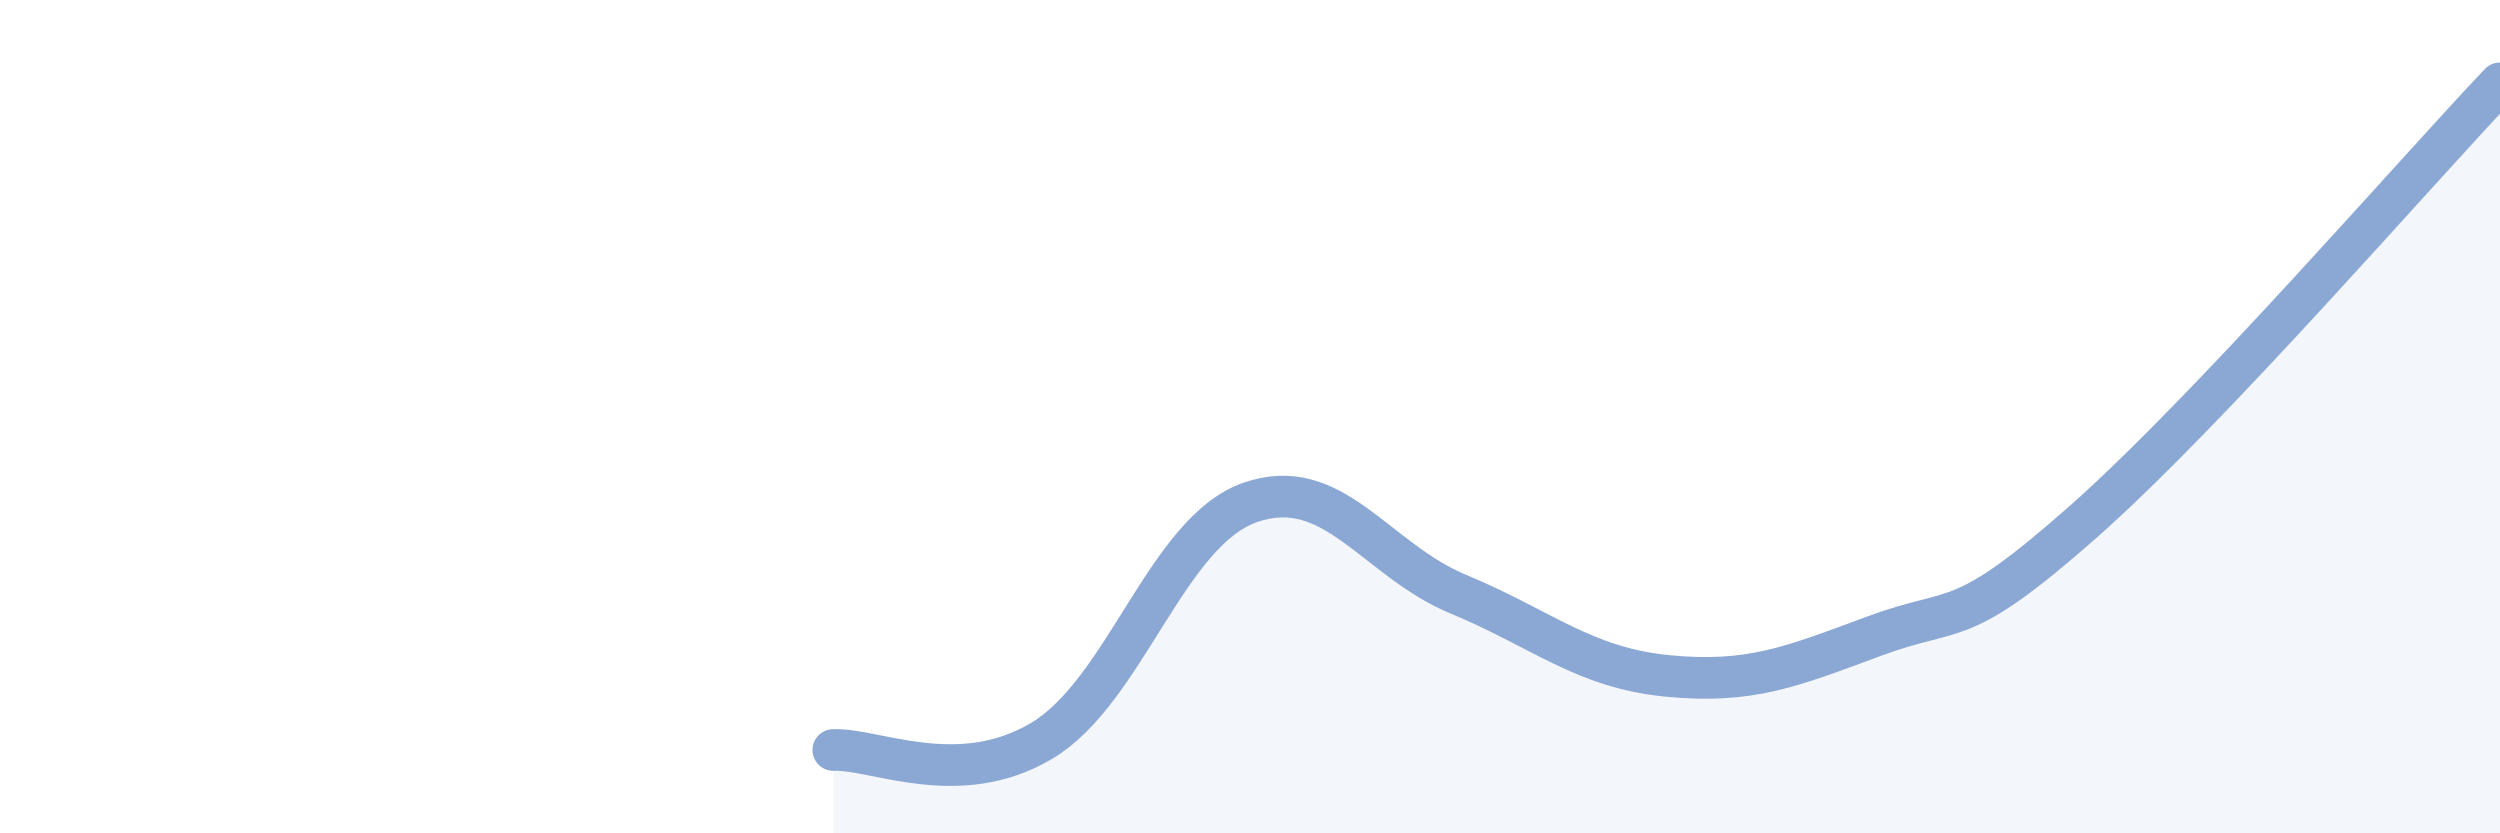
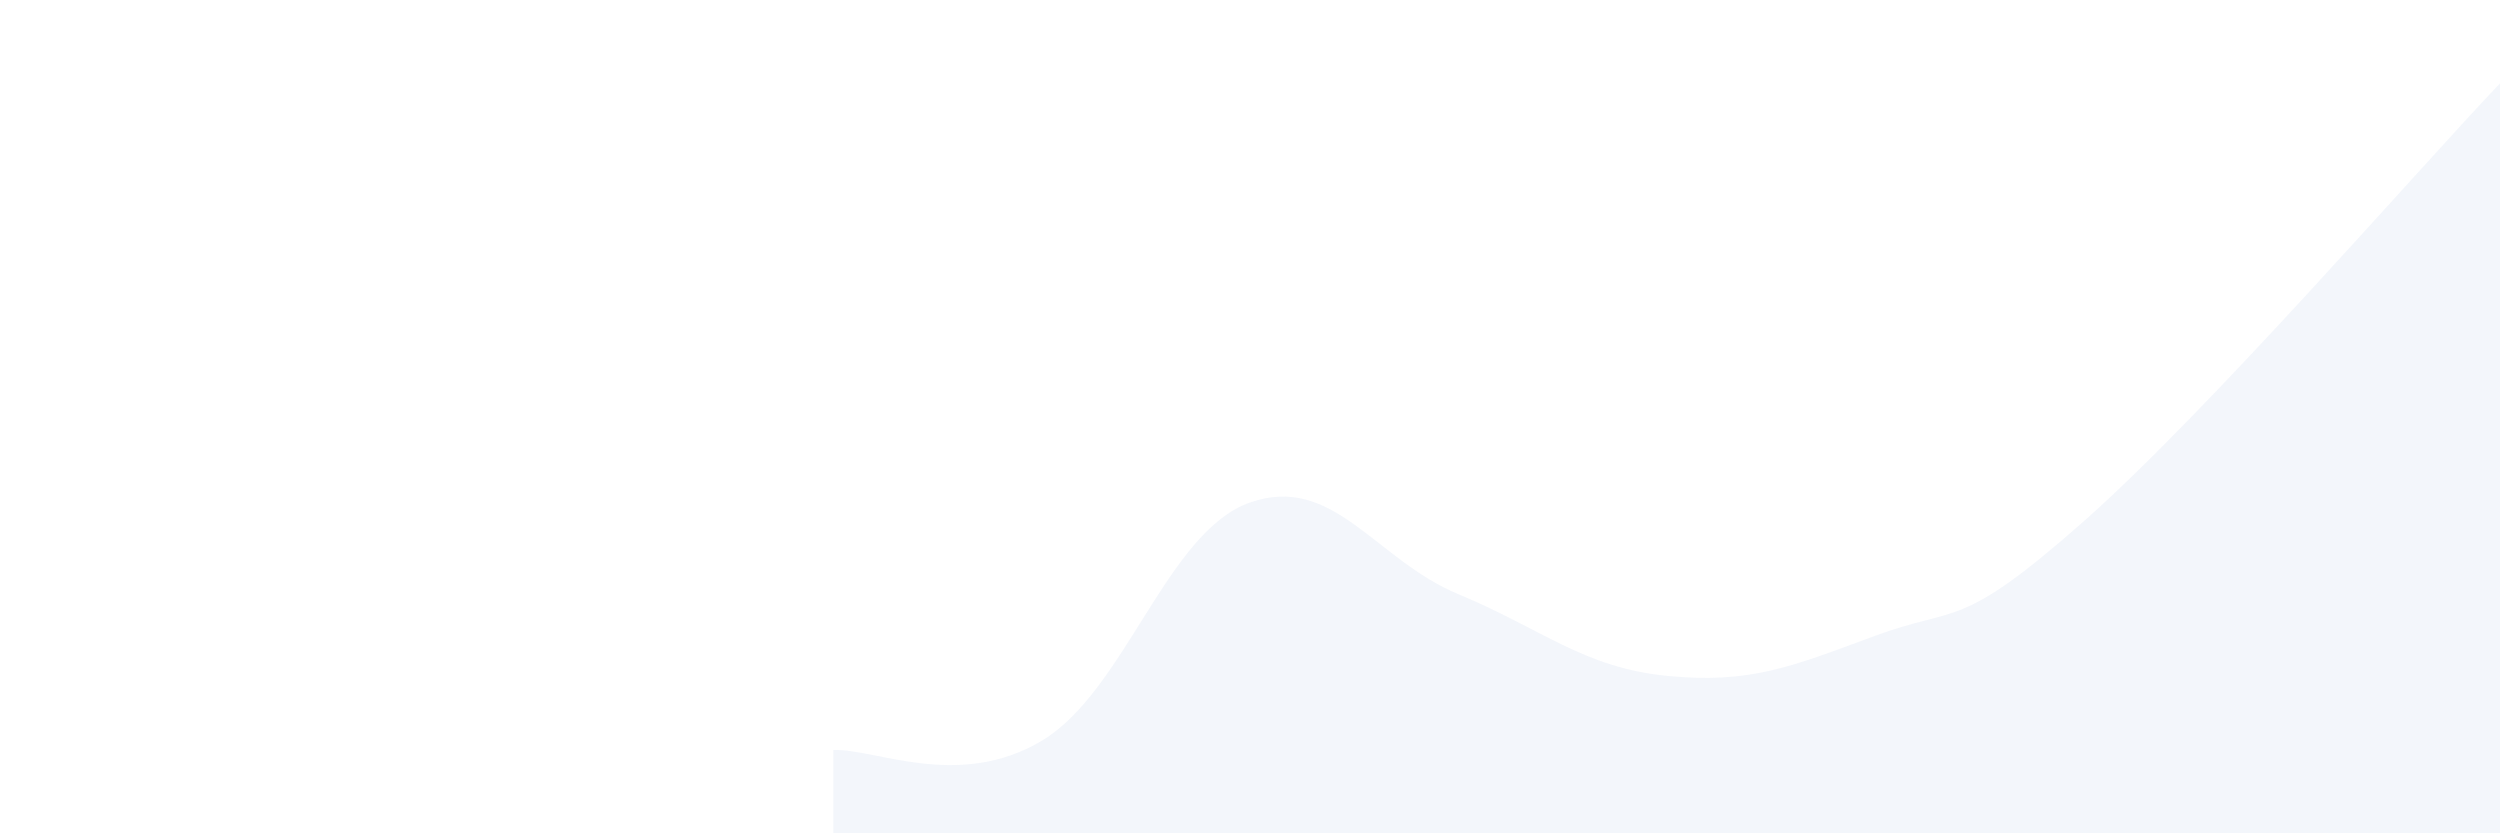
<svg xmlns="http://www.w3.org/2000/svg" width="60" height="20" viewBox="0 0 60 20">
  <path d="M 20,18 C 21,17.96 23,18.97 25,17.78 C 27,16.59 28,12.76 30,12.06 C 32,11.36 33,13.43 35,14.26 C 37,15.09 38,16.02 40,16.22 C 42,16.42 43,16 45,15.26 C 47,14.52 47,15.17 50,12.52 C 53,9.87 58,4.1 60,2L60 20L20 20Z" fill="#8ba7d3" opacity="0.1" stroke-linecap="round" stroke-linejoin="round" />
-   <path d="M 20,18 C 21,17.96 23,18.97 25,17.78 C 27,16.59 28,12.76 30,12.06 C 32,11.36 33,13.43 35,14.26 C 37,15.09 38,16.02 40,16.22 C 42,16.42 43,16 45,15.26 C 47,14.52 47,15.17 50,12.52 C 53,9.87 58,4.1 60,2" stroke="#8ba7d3" stroke-width="1" fill="none" stroke-linecap="round" stroke-linejoin="round" />
</svg>